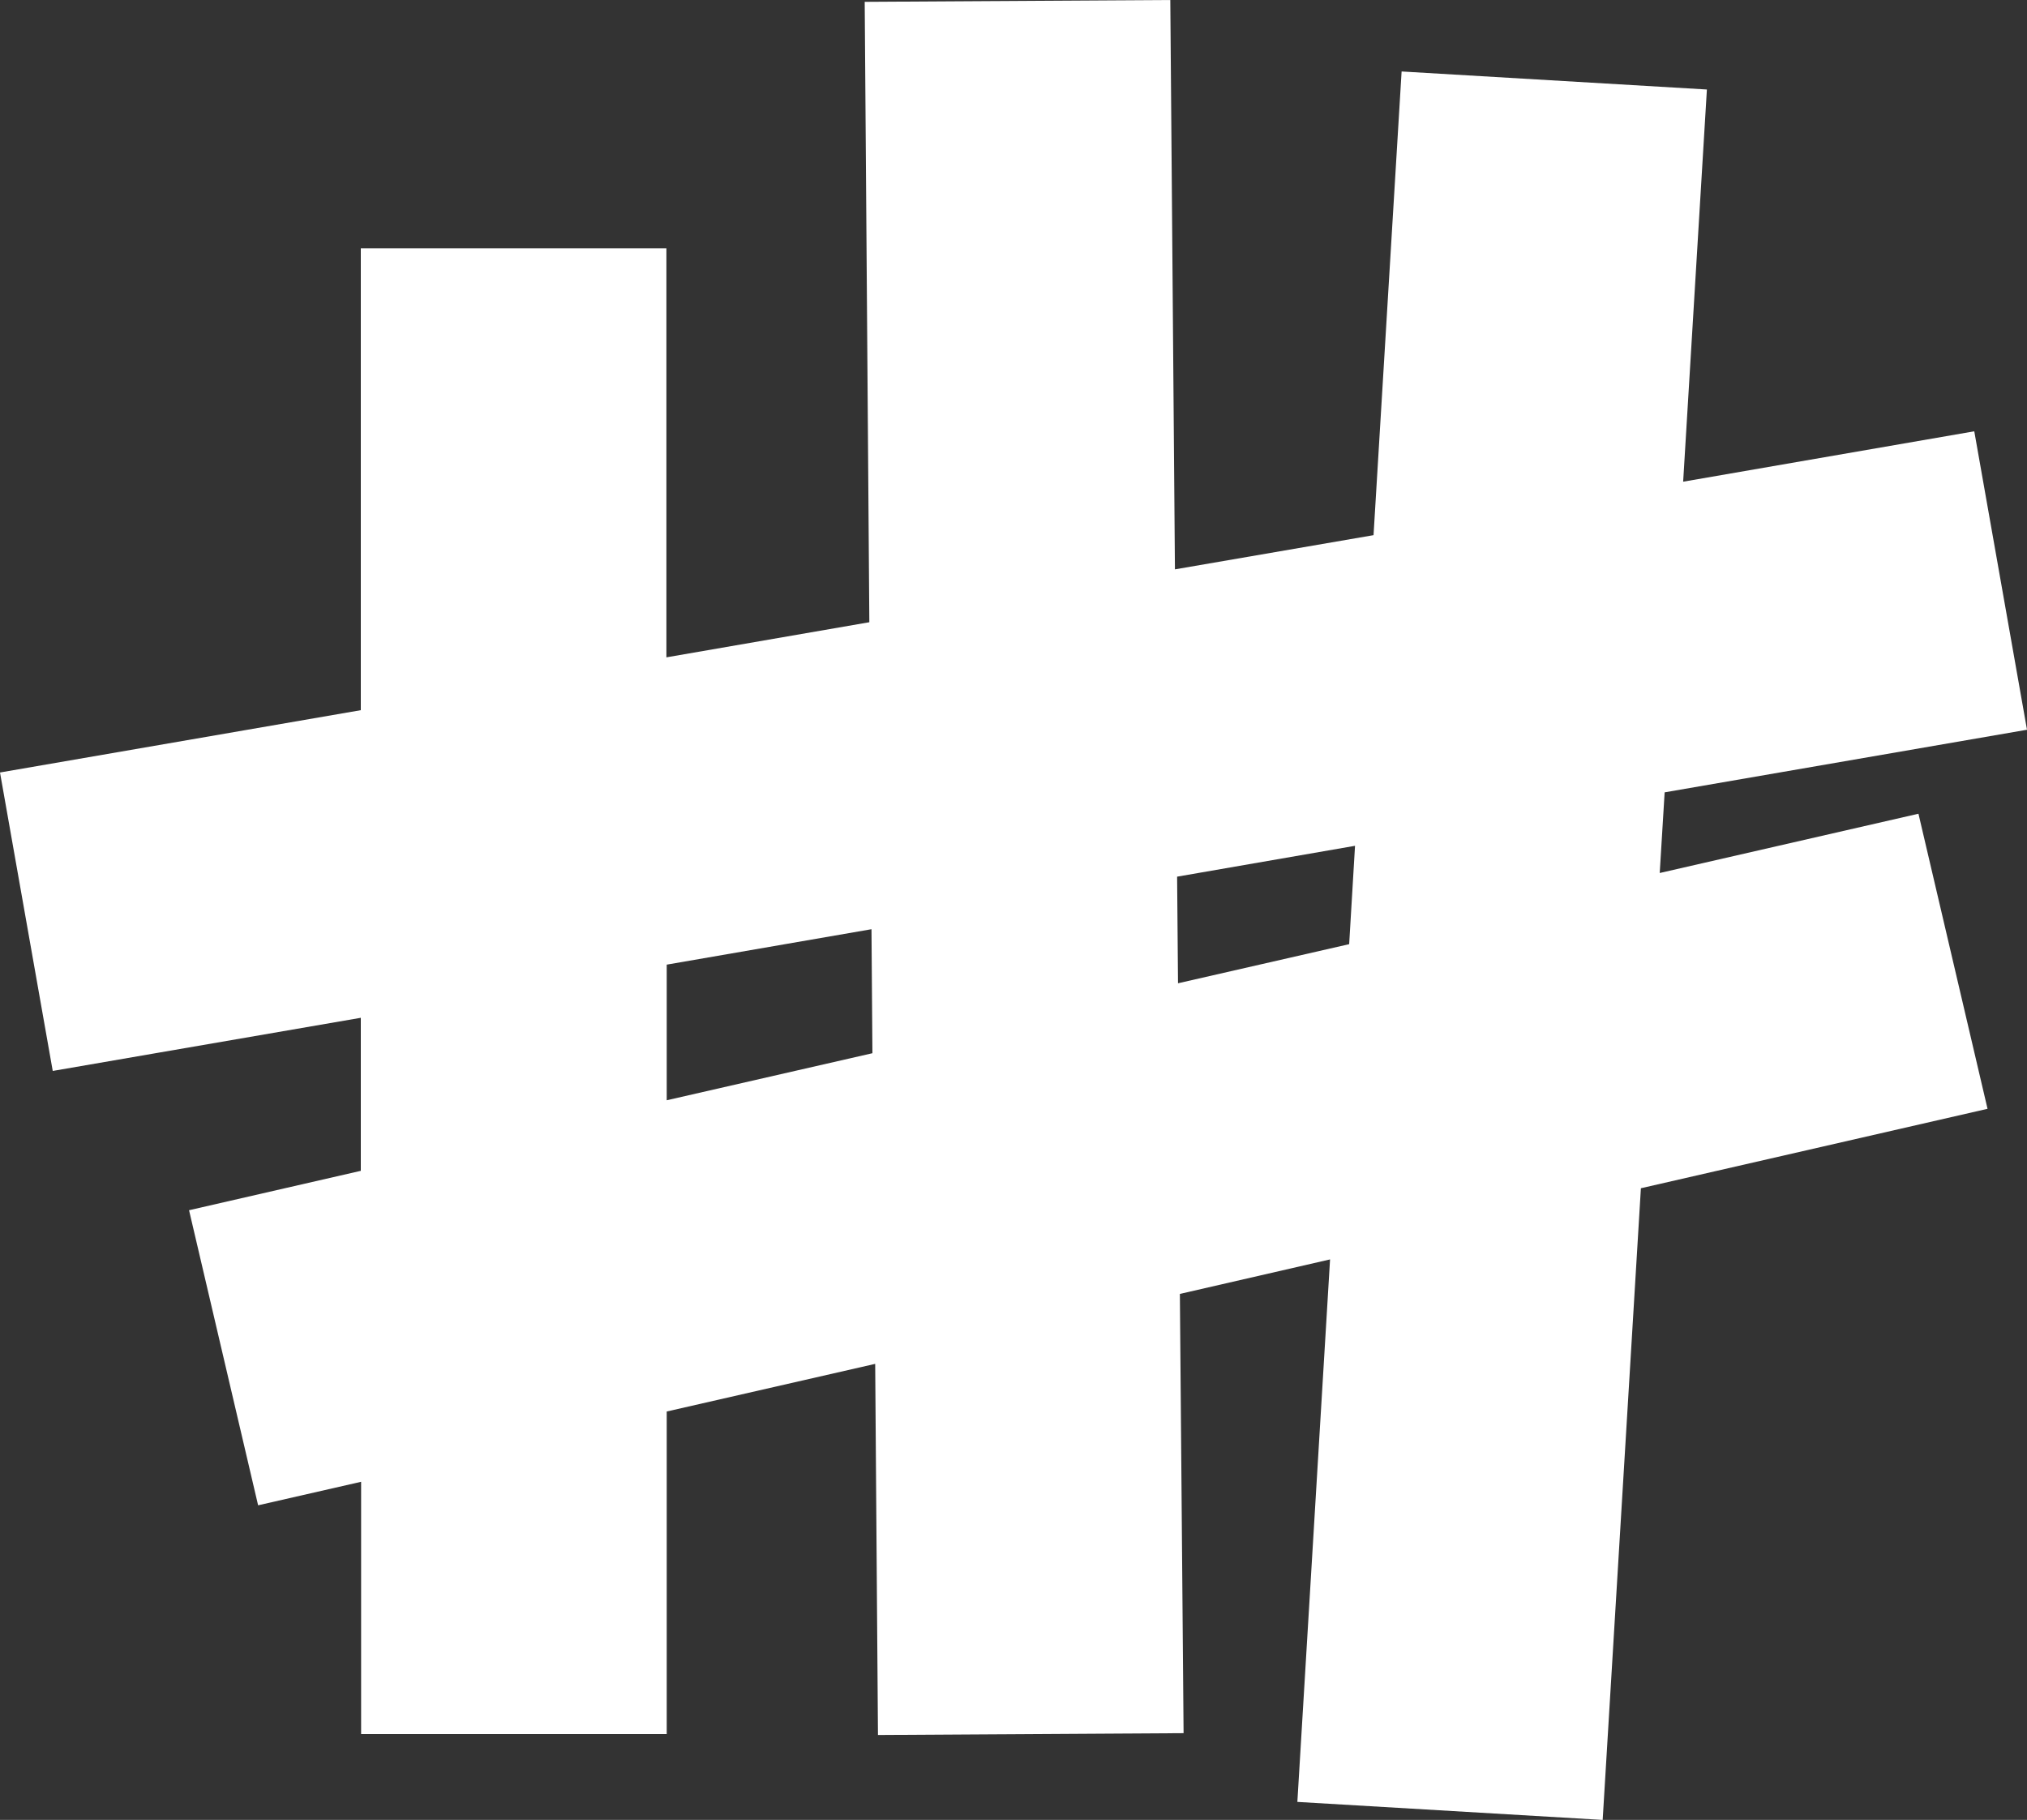
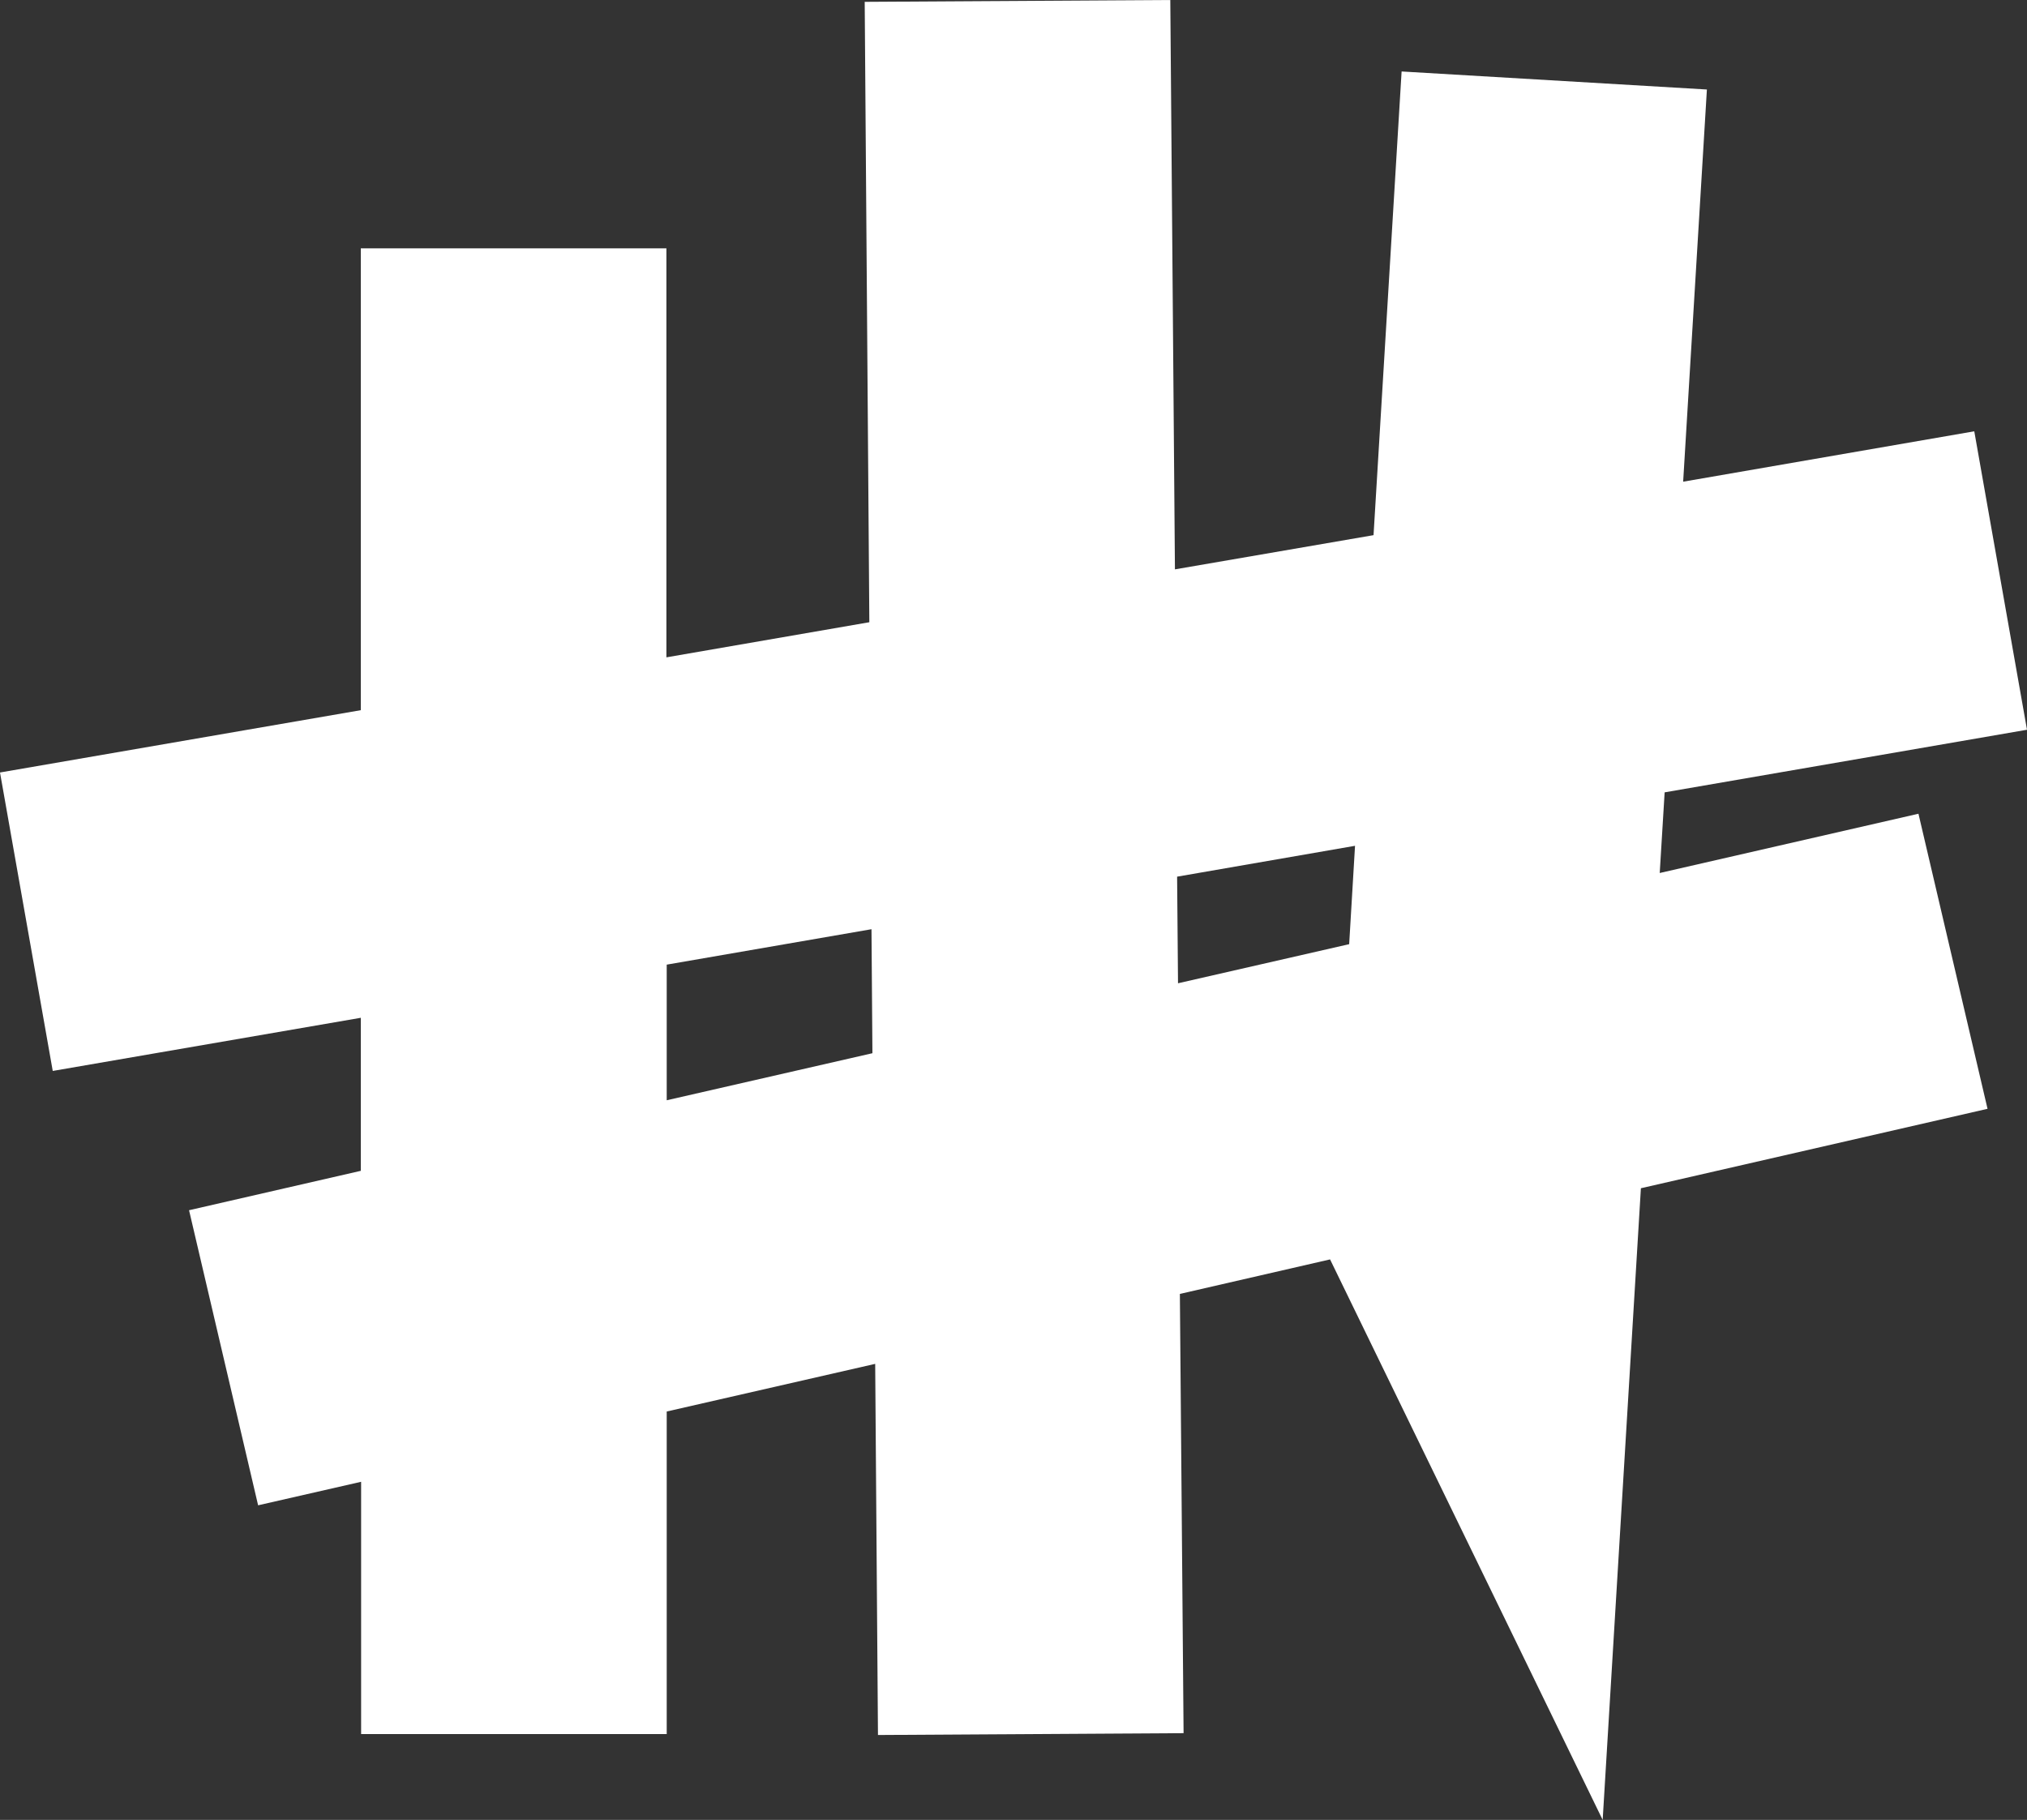
<svg xmlns="http://www.w3.org/2000/svg" width="98" height="88" viewBox="0 0 98 88" fill="none">
  <rect x="0" y="0" width="98" height="88" fill="#333333" stroke="none" />
-   <path d="M92.752 39.347L80.243 42.213L80.481 38.313L98 35.286L95.451 20.855L81.376 23.292L82.524 4.328L67.764 3.456L66.407 25.877L56.805 27.531L56.581 0L41.806 0.089L42.03 30.087L32.219 31.785V12.008H17.444V34.34L0 37.353L2.55 51.784L17.444 49.214V56.614L9.14 58.519L12.479 72.787L17.459 71.65V83.85H32.234V68.252L42.313 65.948L42.447 83.85V83.894L57.223 83.805L57.044 62.566L64.305 60.897L62.724 87.129L77.485 88L79.333 57.456L96.092 53.615L92.752 39.347ZM32.234 53.217V46.644L42.134 44.931L42.179 50.898V50.927L32.234 53.202V53.217ZM56.954 47.56L56.91 42.39L65.512 40.898L65.229 45.654L56.954 47.545V47.56Z" fill="white" />
+   <path d="M92.752 39.347L80.243 42.213L80.481 38.313L98 35.286L95.451 20.855L81.376 23.292L82.524 4.328L67.764 3.456L66.407 25.877L56.805 27.531L56.581 0L41.806 0.089L42.03 30.087L32.219 31.785V12.008H17.444V34.34L0 37.353L2.55 51.784L17.444 49.214V56.614L9.14 58.519L12.479 72.787L17.459 71.65V83.85H32.234V68.252L42.313 65.948L42.447 83.85V83.894L57.223 83.805L57.044 62.566L64.305 60.897L77.485 88L79.333 57.456L96.092 53.615L92.752 39.347ZM32.234 53.217V46.644L42.134 44.931L42.179 50.898V50.927L32.234 53.202V53.217ZM56.954 47.56L56.91 42.39L65.512 40.898L65.229 45.654L56.954 47.545V47.56Z" fill="white" />
</svg>